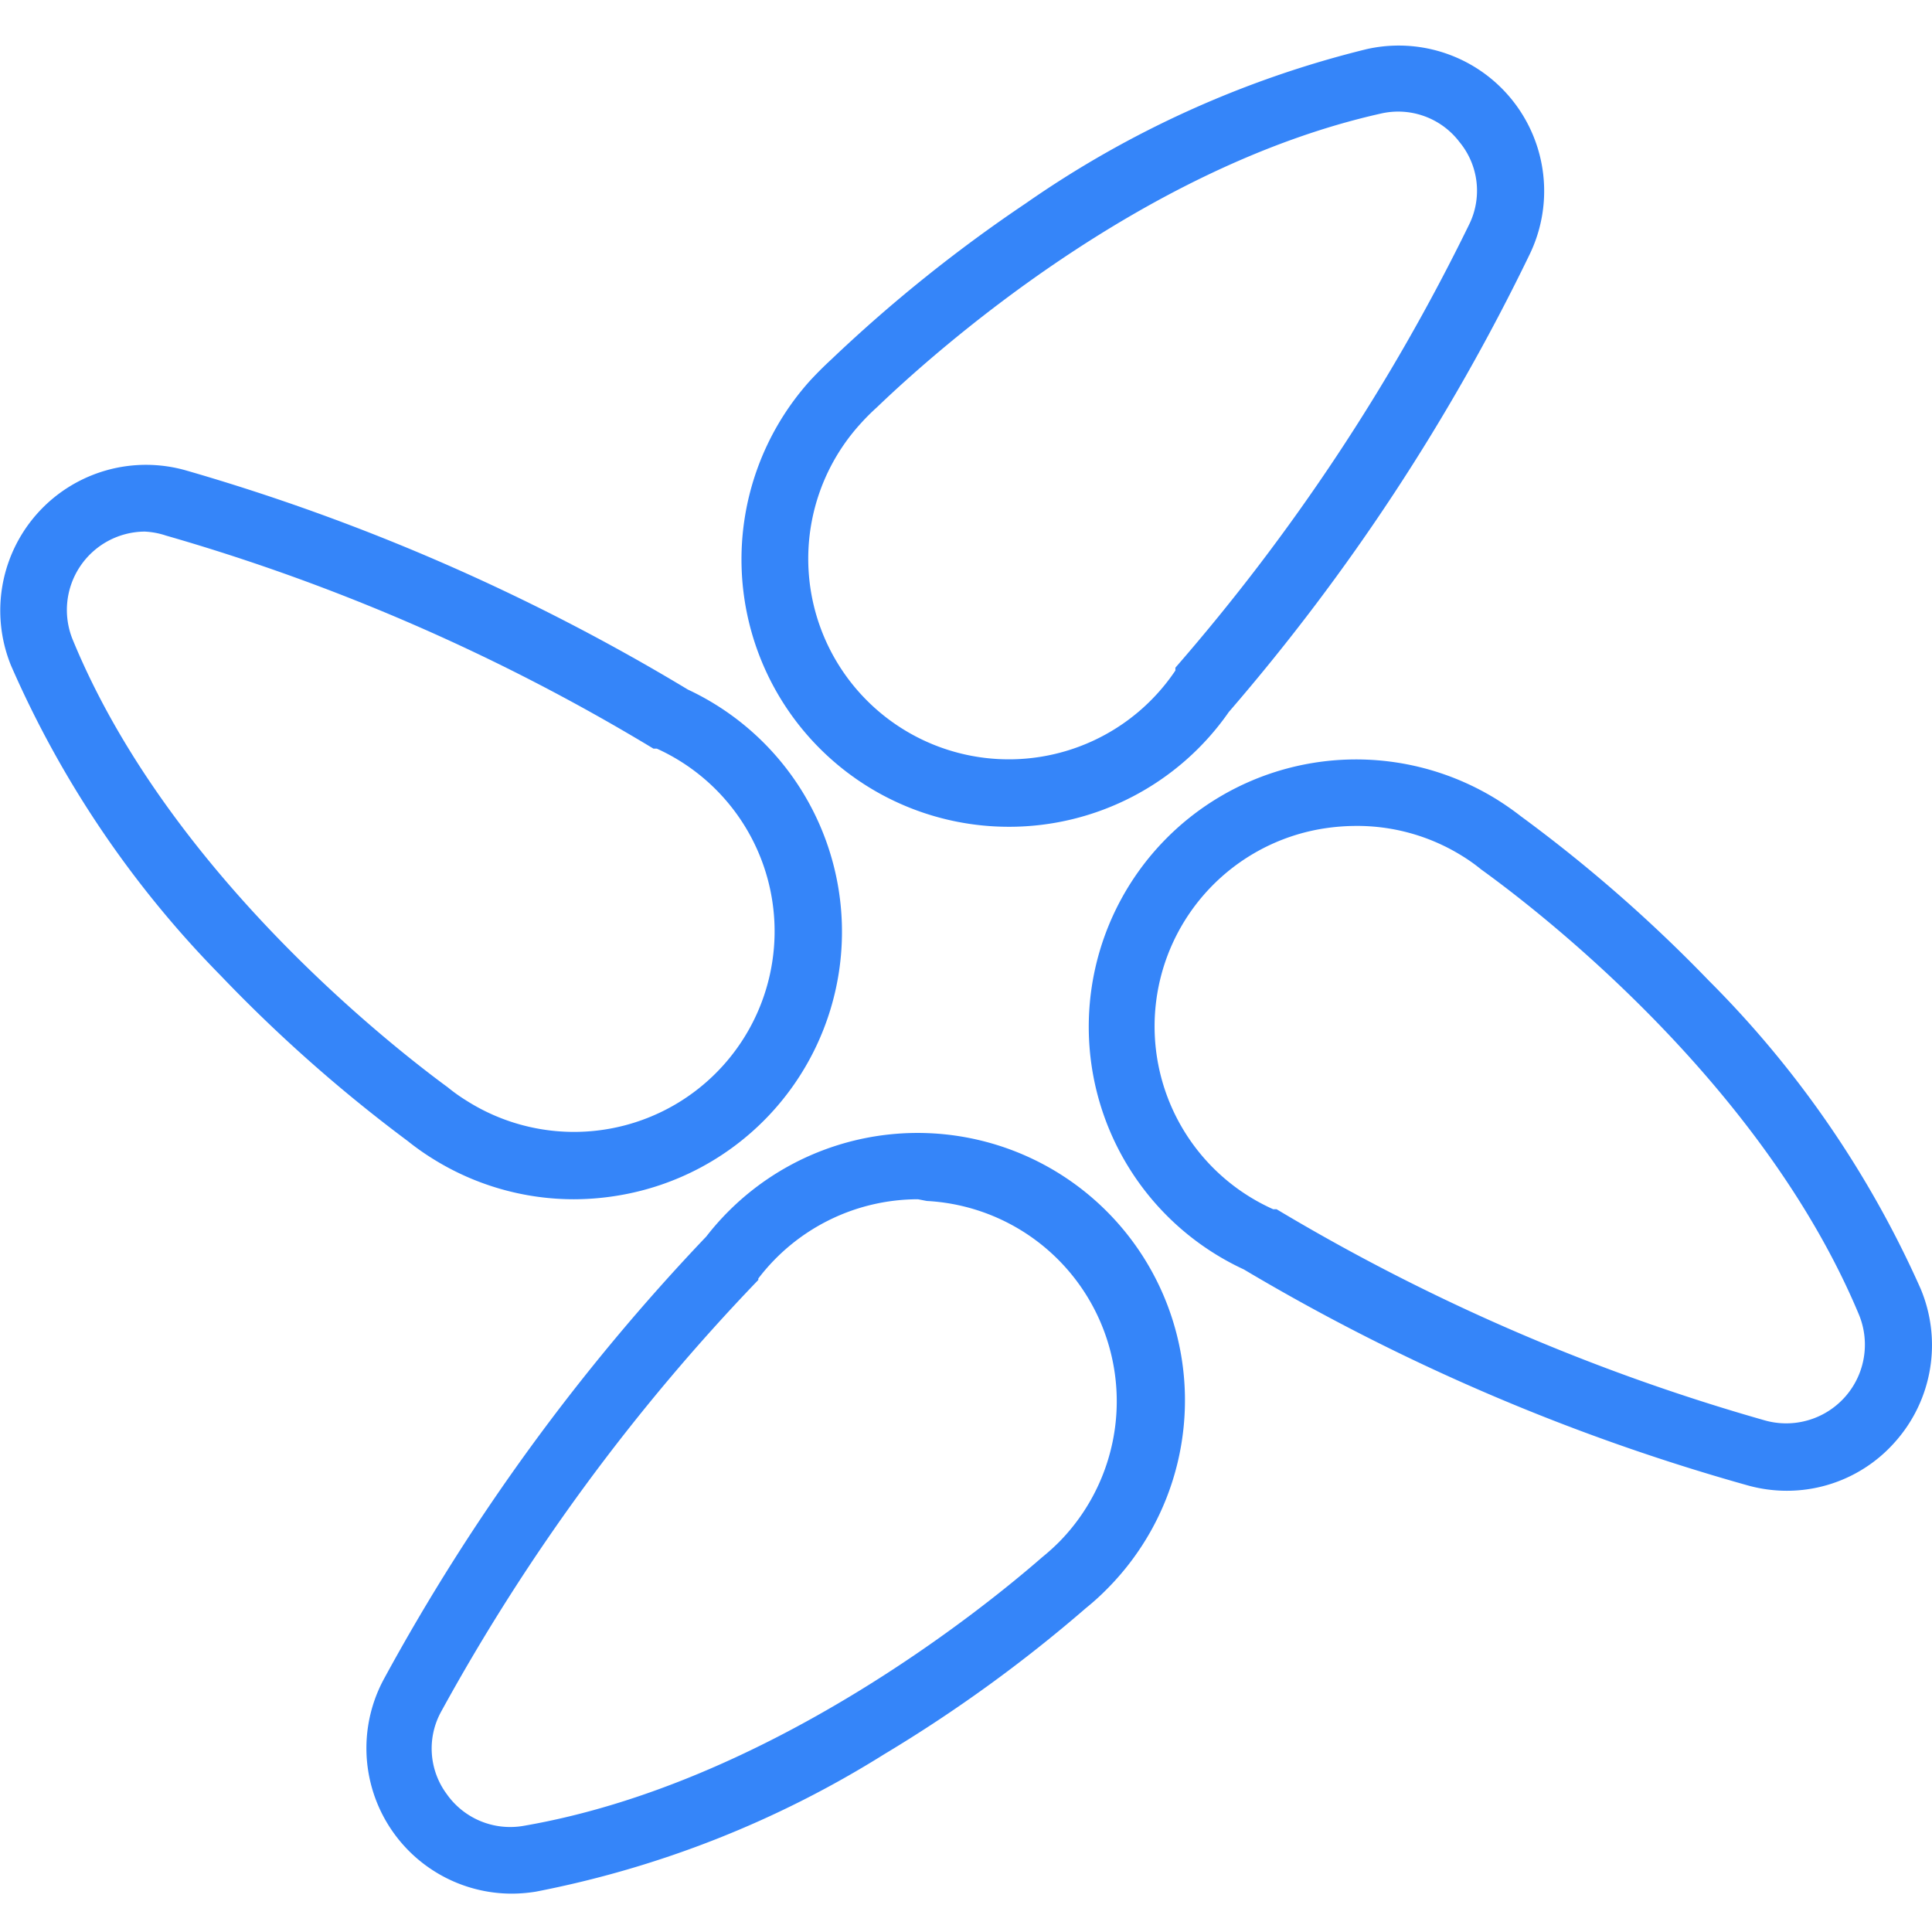
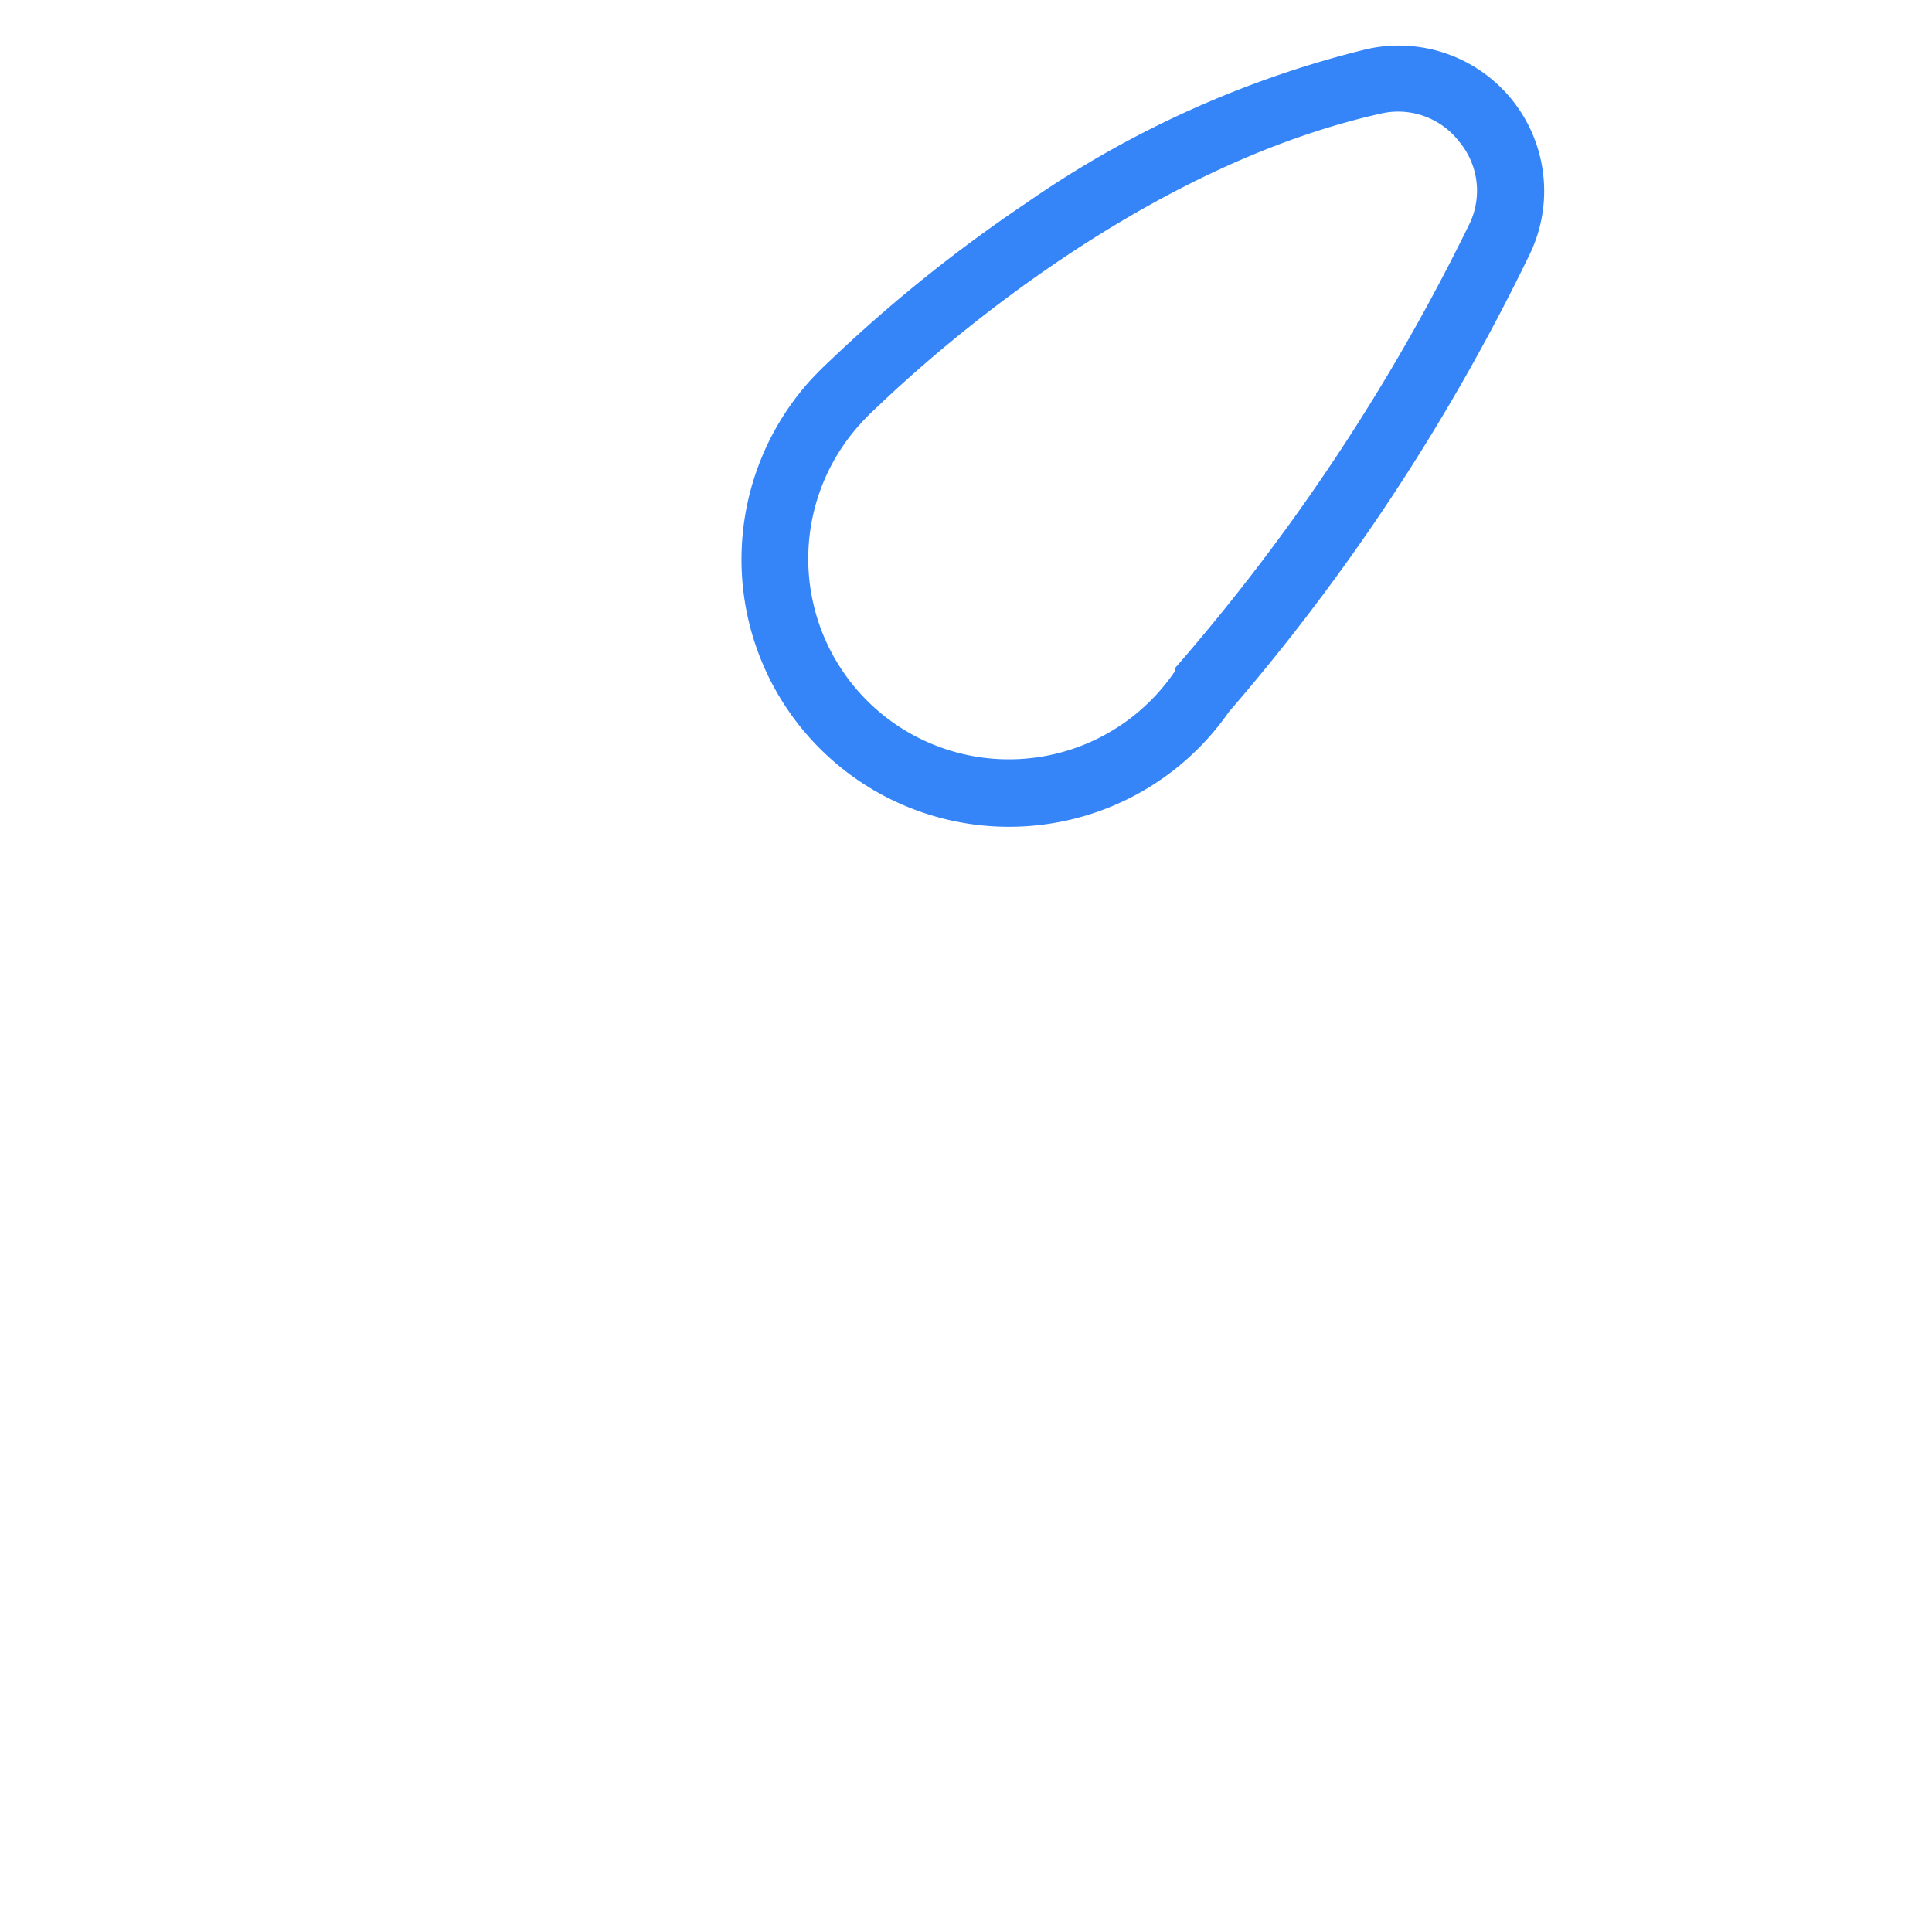
<svg xmlns="http://www.w3.org/2000/svg" t="1564105339421" class="icon" viewBox="0 0 1024 1024" version="1.1" p-id="5470" width="200" height="200">
  <defs>
    <style type="text/css" />
  </defs>
  <path d="M534.588 438.212a141.704 141.704 0 0 1-105.412-236.273q5.421-5.873 11.294-11.294a784.715 784.715 0 0 1 103.153-82.824 541.214 541.214 0 0 1 180.706-81.769 77.101 77.101 0 0 1 86.588 108.424 1110.136 1110.136 0 0 1-159.624 242.899 141.854 141.854 0 0 1-116.706 60.838zM731.708 60.235c-127.398 28.612-236.574 126.494-266.993 155.708a115.351 115.351 0 0 0-8.584 8.584 106.315 106.315 0 1 0 166.852 130.861v-1.506A1076.856 1076.856 0 0 0 778.541 119.266 40.508 40.508 0 0 0 773.572 75.294a40.809 40.809 0 0 0-41.864-15.059z m-3.765-17.318z" fill="#3585F9" p-id="5471" />
-   <path d="M304.339 635.633a141.101 141.101 0 0 1-75.294-21.685 133.572 133.572 0 0 1-12.951-9.186 790.739 790.739 0 0 1-99.087-87.642A544.678 544.678 0 0 1 5.873 352.828a77.252 77.252 0 0 1 92.311-103.605 1111.793 1111.793 0 0 1 266.391 116.254 141.704 141.704 0 0 1-36.141 268.047 144.715 144.715 0 0 1-24.094 2.108zM76.649 281.751a41.562 41.562 0 0 0-37.948 57.675c49.694 120.471 164.593 211.878 198.626 236.875a91.558 91.558 0 0 0 9.939 7.078 106.315 106.315 0 1 0 100.894-186.579H346.353a1071.134 1071.134 0 0 0-258.409-112.941 41.261 41.261 0 0 0-11.294-2.108zM271.059 1003.671a77.101 77.101 0 0 1-67.614-113.694 1106.522 1106.522 0 0 1 170.918-234.616A141.704 141.704 0 1 1 587.294 841.638a131.915 131.915 0 0 1-11.746 10.692 763.934 763.934 0 0 1-107.068 77.553 542.118 542.118 0 0 1-184.471 72.734 81.619 81.619 0 0 1-12.951 1.054z m215.492-368.038A106.466 106.466 0 0 0 401.92 677.647v0.753a1076.254 1076.254 0 0 0-167.906 228.442 40.508 40.508 0 0 0 2.711 43.972 41.111 41.111 0 0 0 41.111 16.866c128.753-22.287 242.748-114.598 274.522-142.306a115.953 115.953 0 0 0 9.035-8.132 106.315 106.315 0 0 0-70.174-180.706zM947.2 790.136a77.101 77.101 0 0 1-20.932-2.861 1105.92 1105.92 0 0 1-266.993-114.447 141.704 141.704 0 1 1 133.873-249.224 153.148 153.148 0 0 1 12.951 9.035 779.445 779.445 0 0 1 99.539 87.04 542.118 542.118 0 0 1 112.339 163.388 77.101 77.101 0 0 1-13.402 81.016 76.348 76.348 0 0 1-57.374 26.052z m-228.593-352.376a113.544 113.544 0 0 0-18.824 1.656 106.165 106.165 0 0 0-24.998 201.487h1.807A1077.158 1077.158 0 0 0 935.755 752.941a41.713 41.713 0 0 0 49.393-56.471c-50.447-120.471-165.647-210.824-200.132-235.671a91.558 91.558 0 0 0-9.939-7.078 105.412 105.412 0 0 0-56.471-15.962z" fill="#3585F9" p-id="5472" />
</svg>